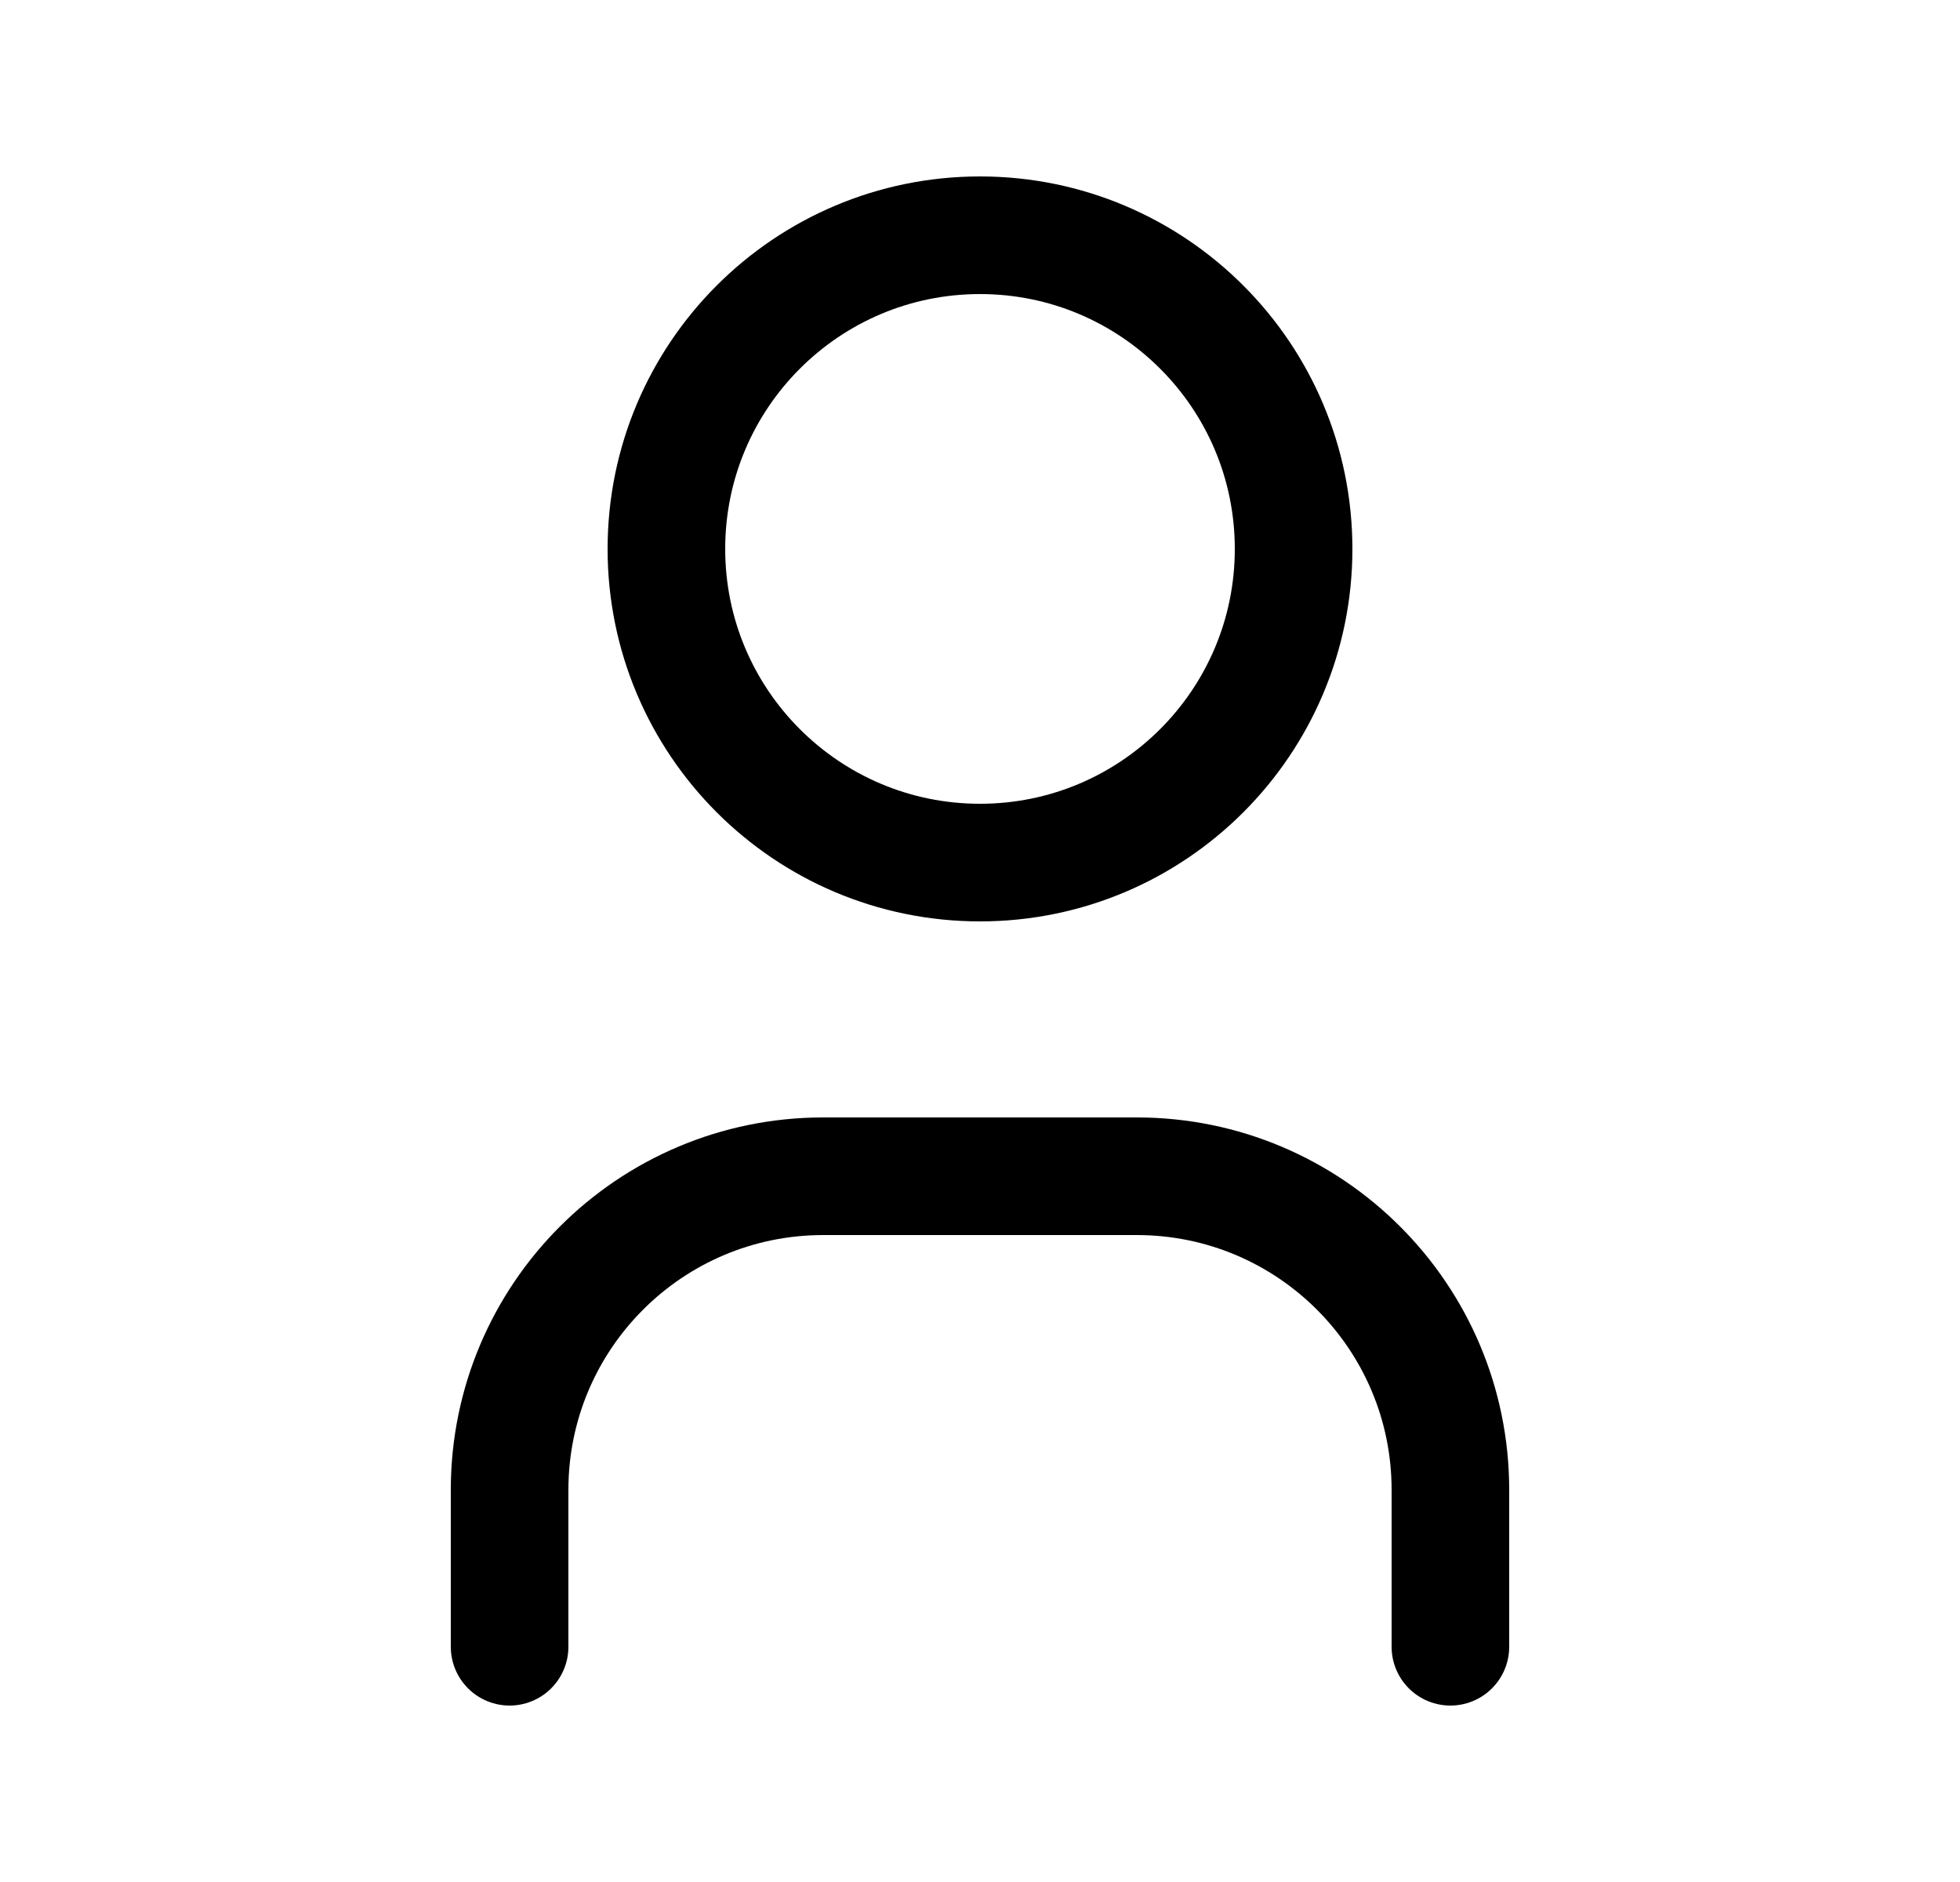
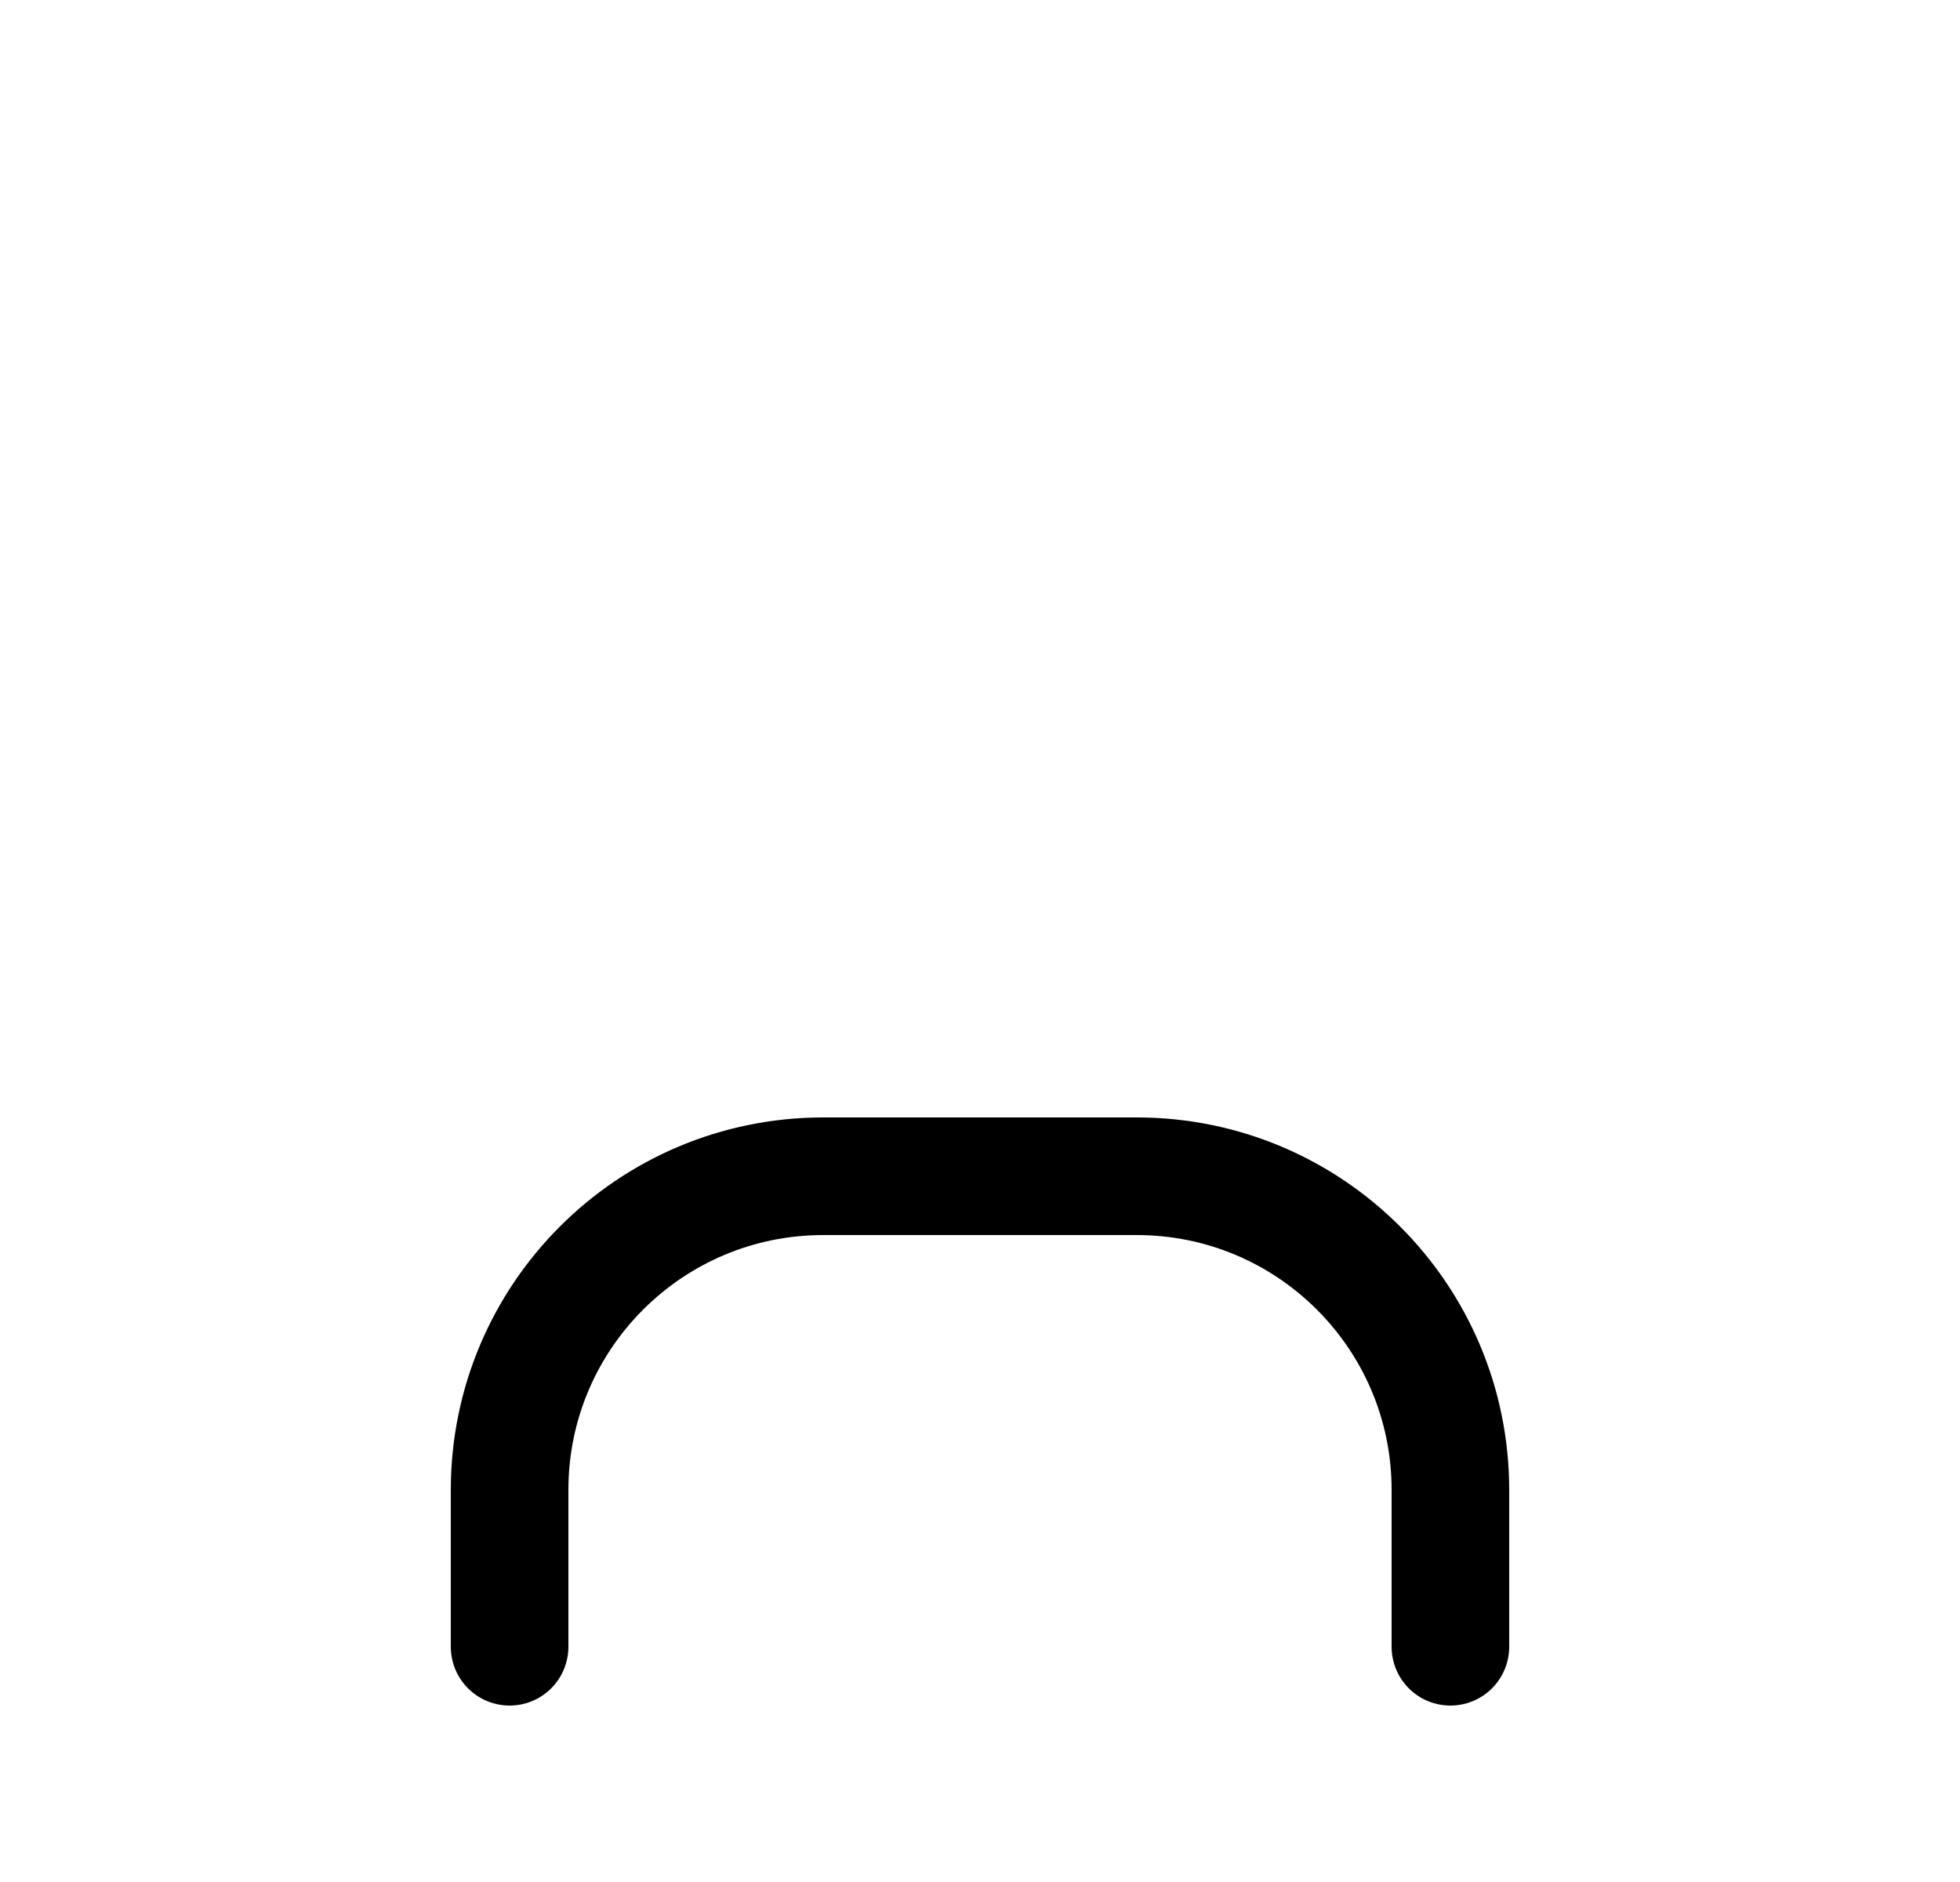
<svg xmlns="http://www.w3.org/2000/svg" width="25" height="24" viewBox="0 0 25 24" fill="none">
-   <path d="M12.5 11C14.709 11 16.5 9.209 16.5 7C16.5 4.791 14.709 3 12.5 3C10.291 3 8.5 4.791 8.5 7C8.5 9.209 10.291 11 12.5 11Z" stroke="black" stroke-width="1.5" stroke-linecap="round" stroke-linejoin="round" />
  <path d="M6.5 21V19C6.5 16.791 8.291 15 10.5 15H14.5C16.709 15 18.5 16.791 18.5 19V21" stroke="black" stroke-width="1.5" stroke-linecap="round" stroke-linejoin="round" />
</svg>